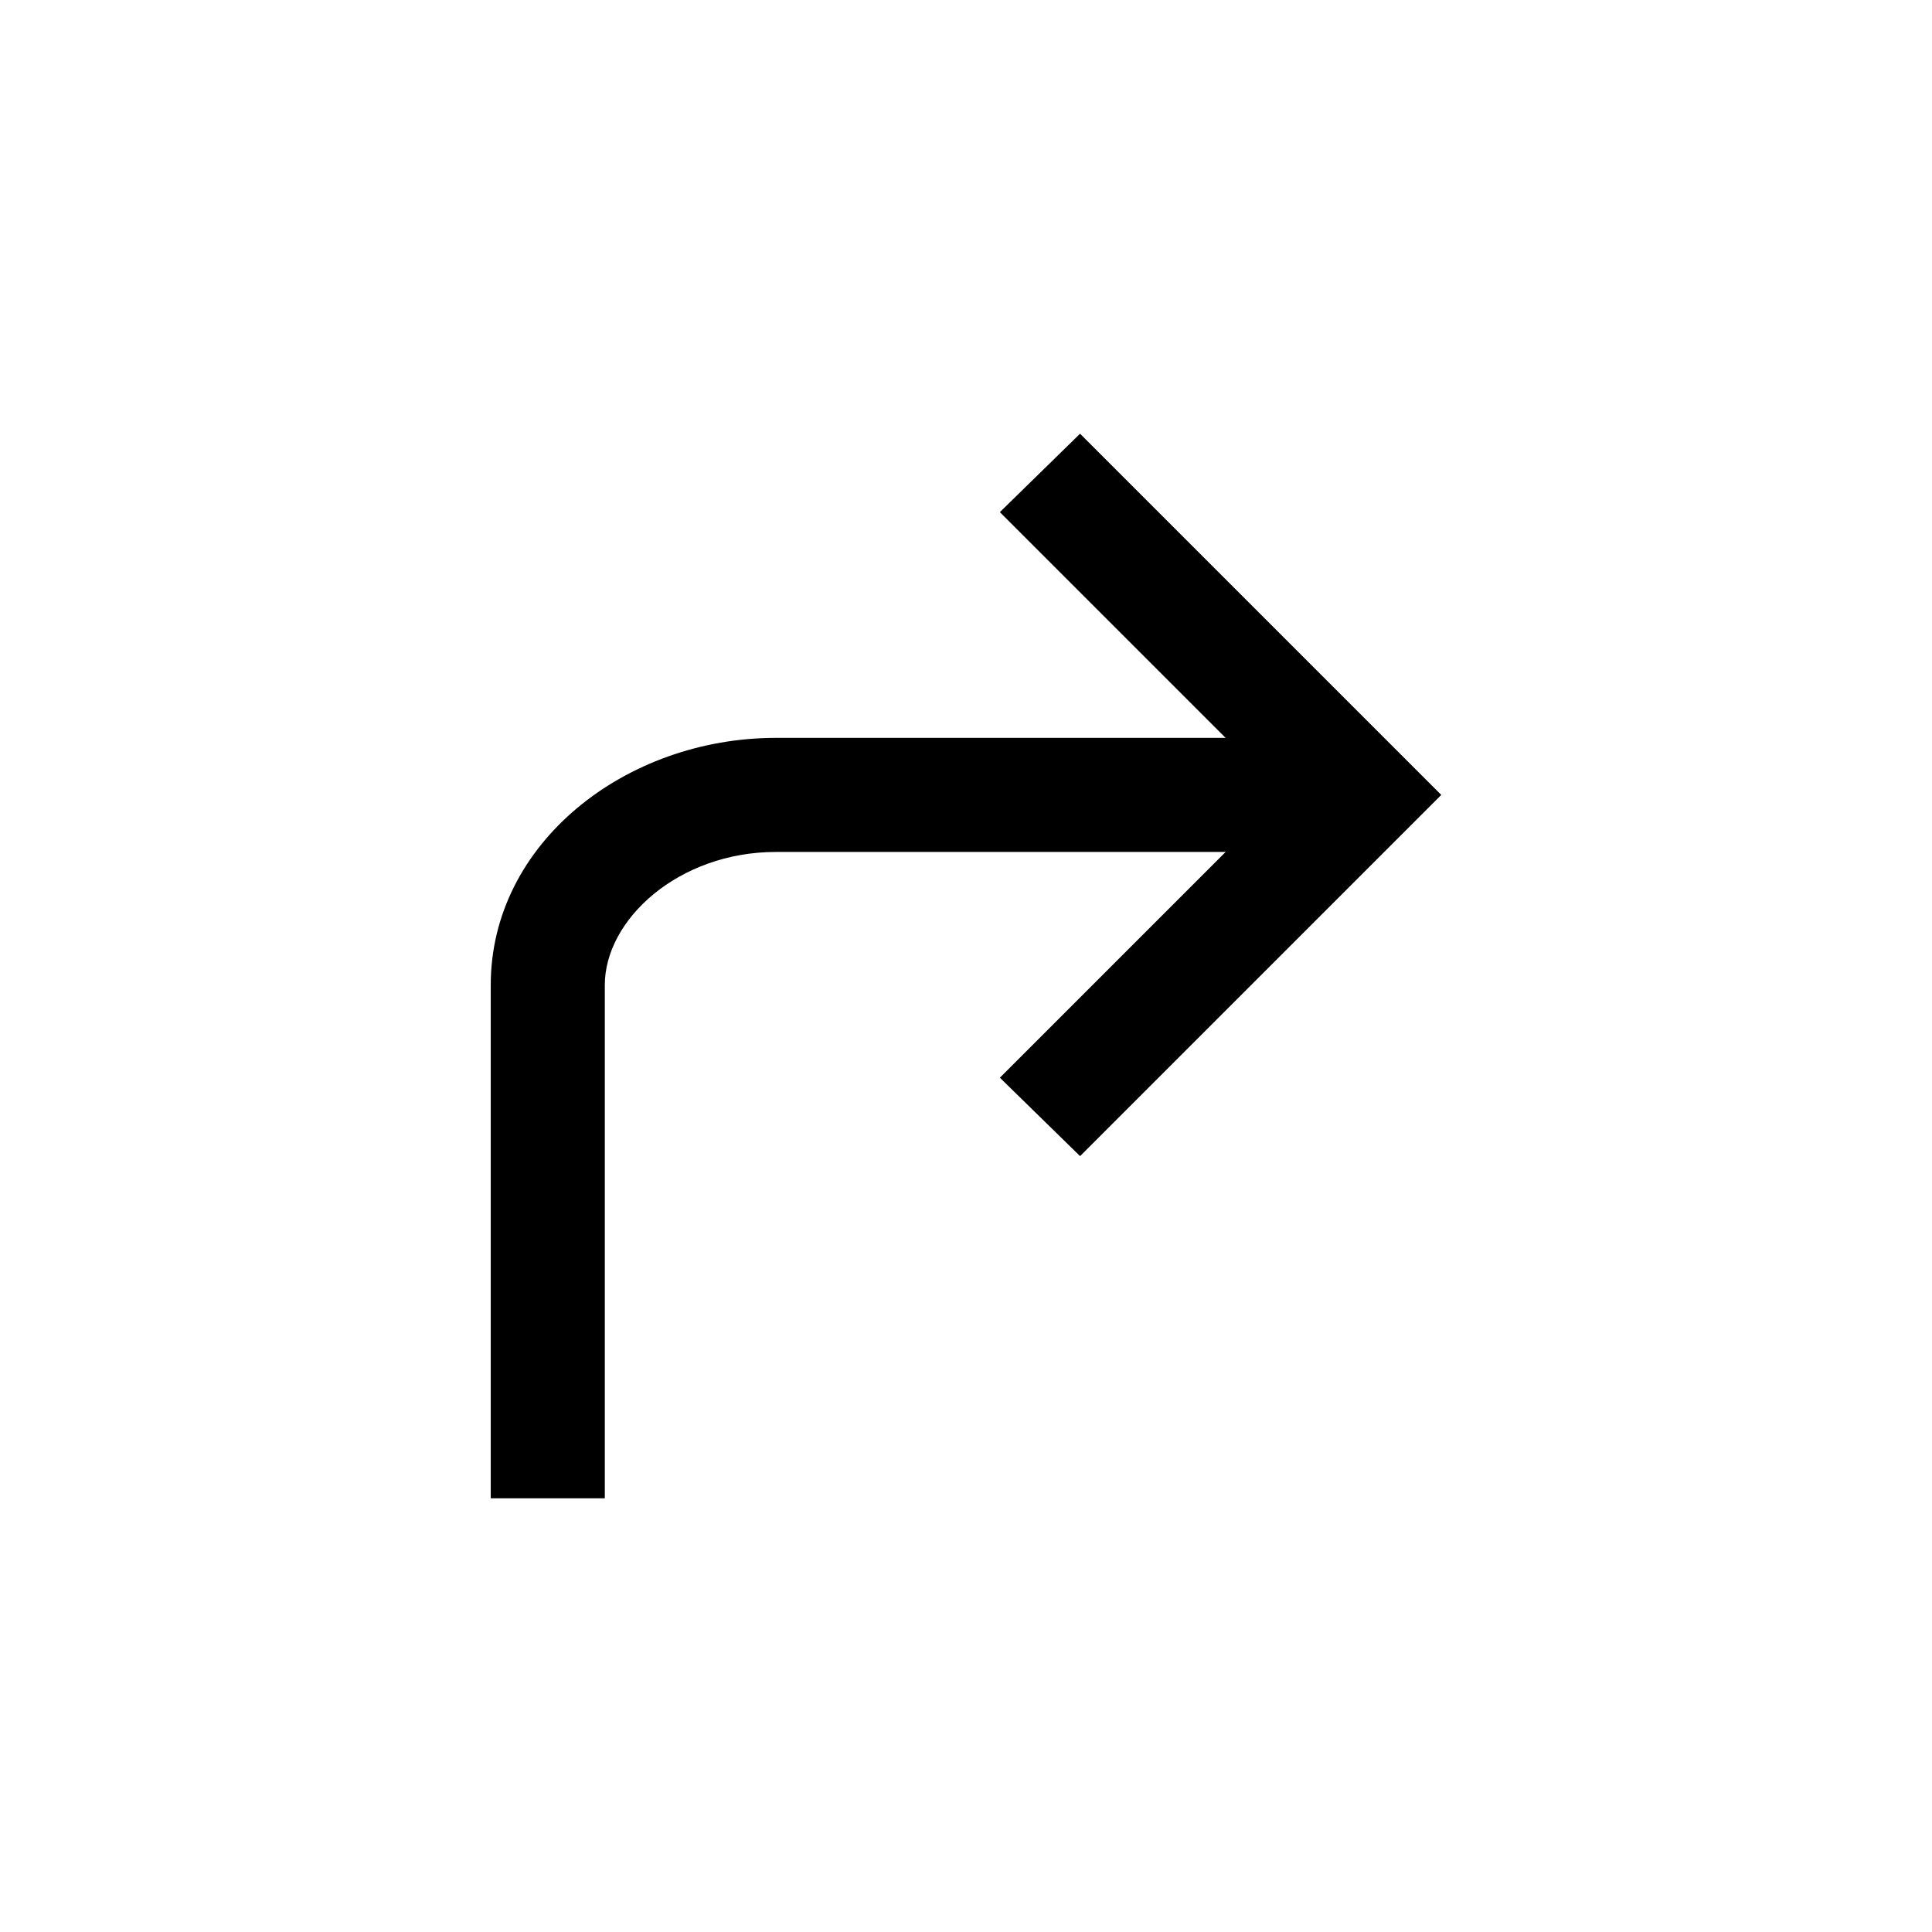
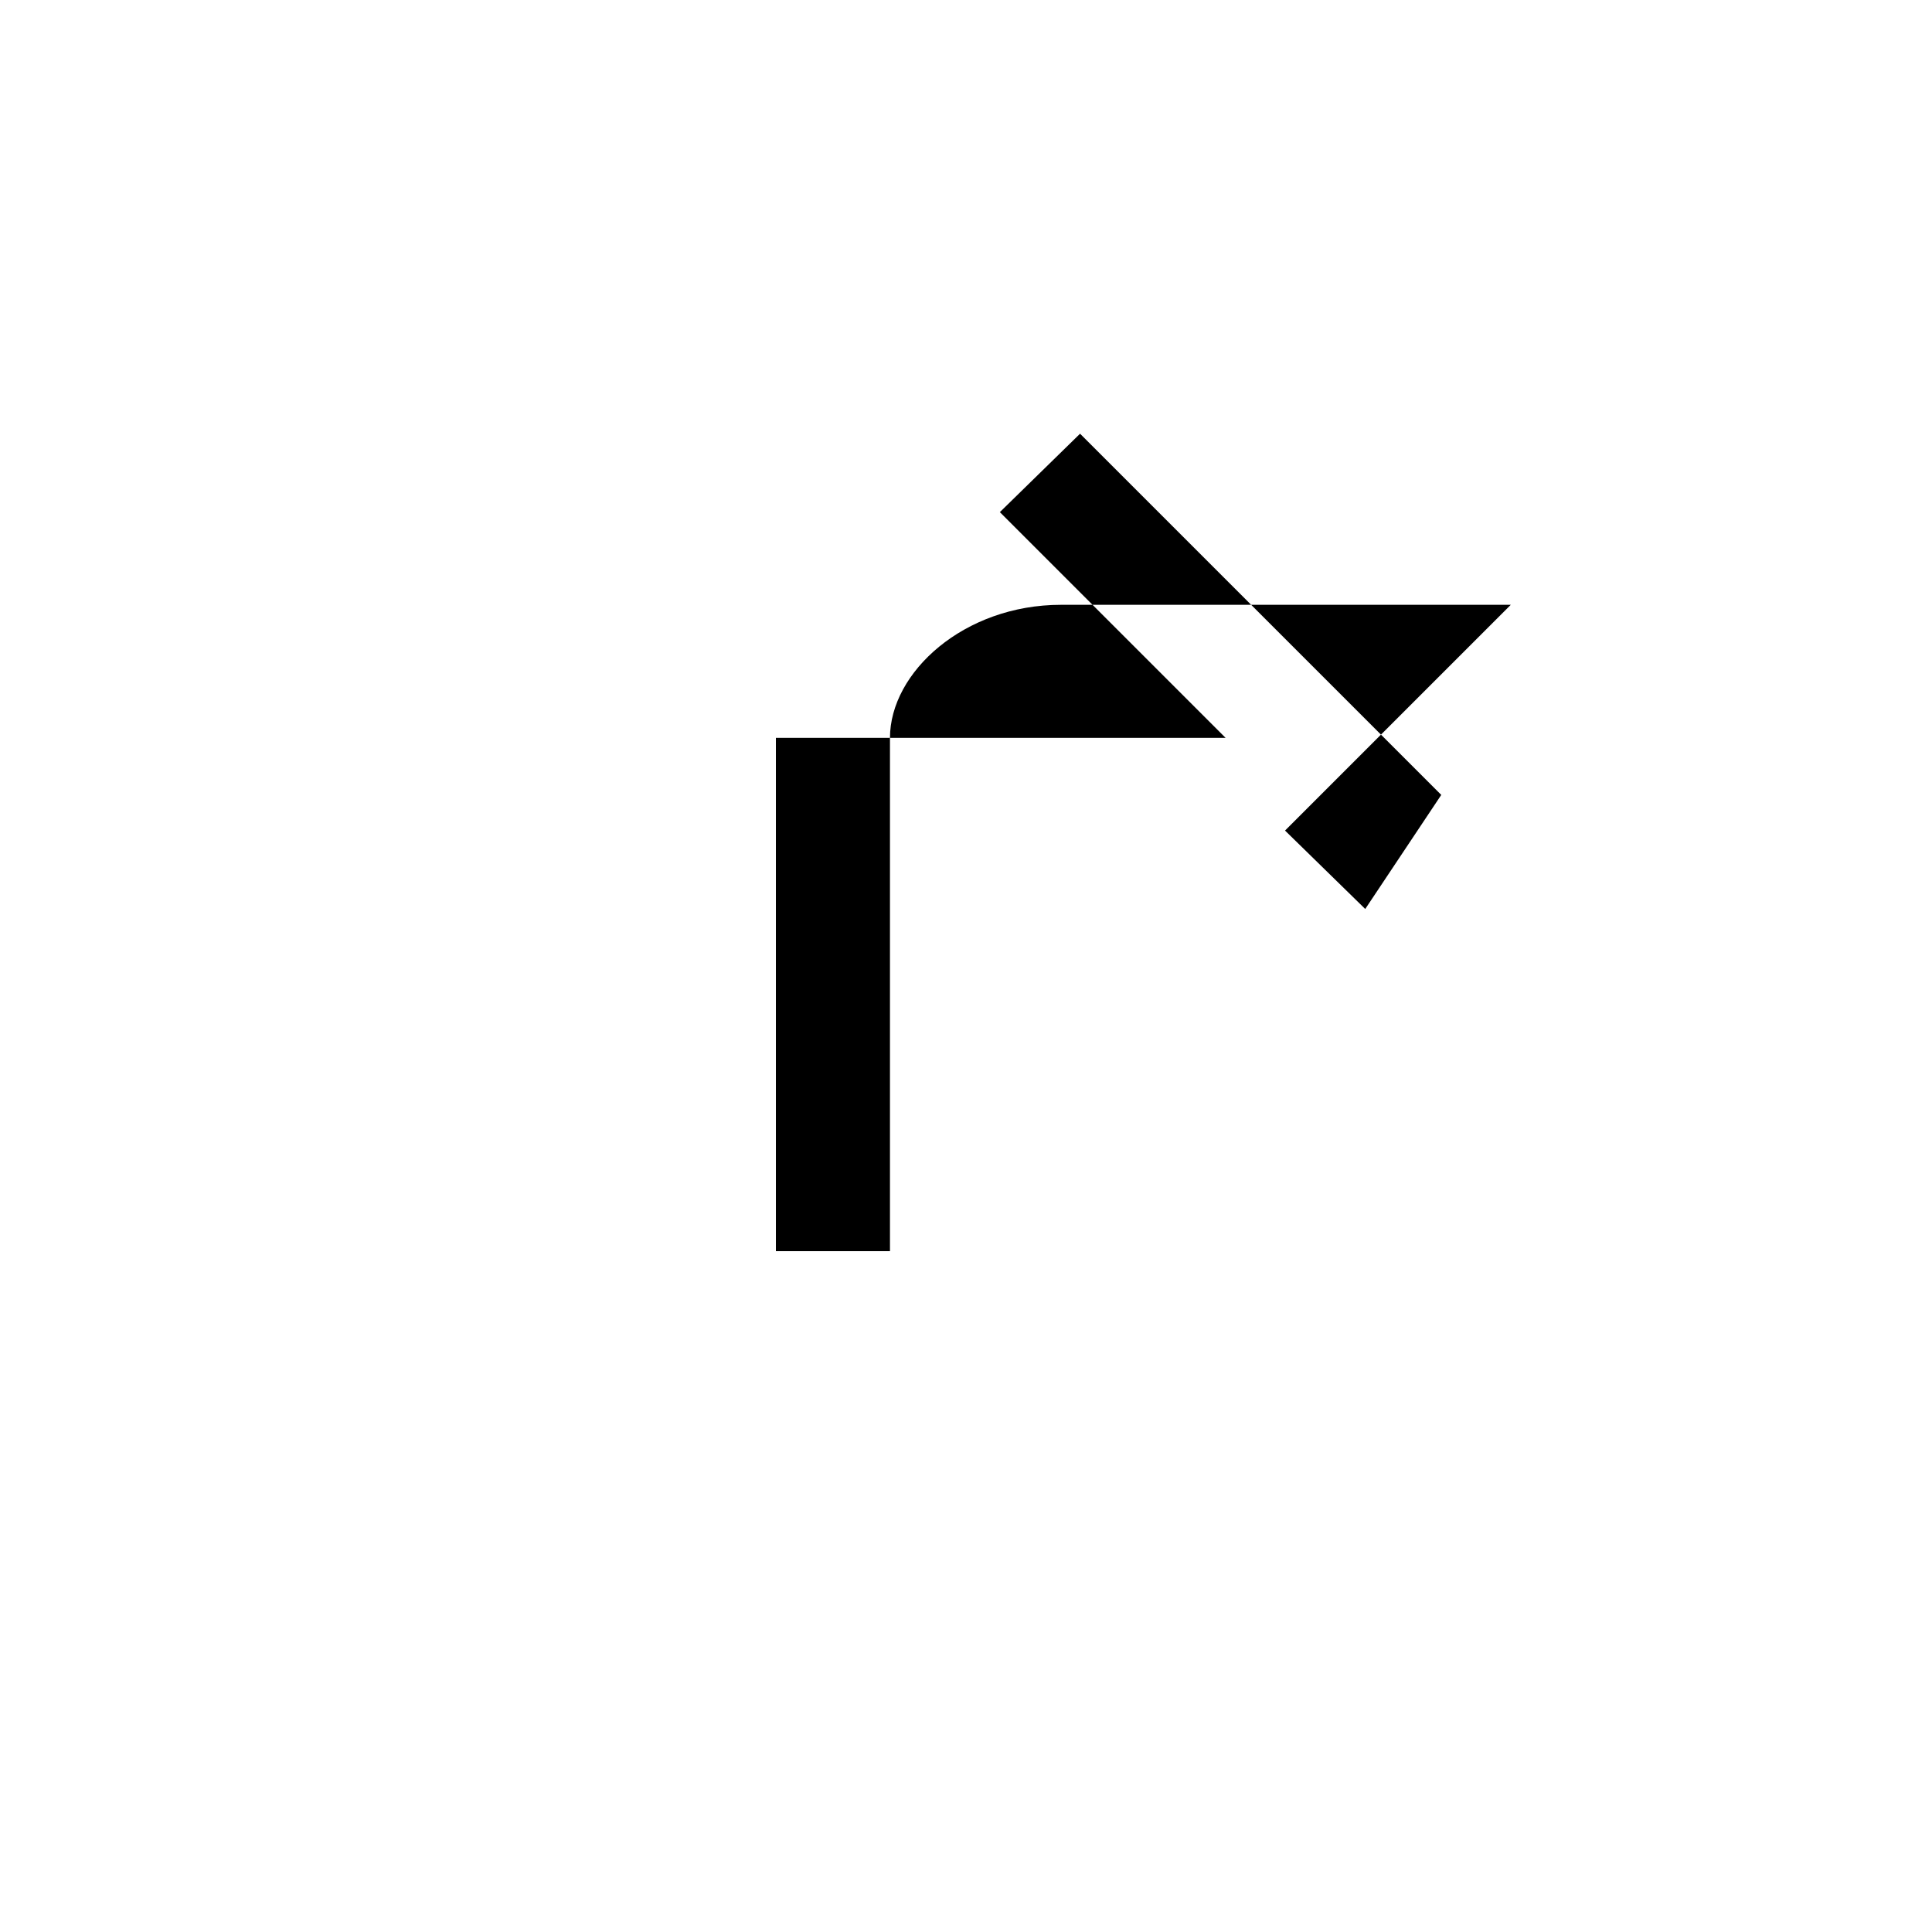
<svg xmlns="http://www.w3.org/2000/svg" fill="#000000" width="800px" height="800px" version="1.1" viewBox="144 144 512 512">
-   <path d="m525.95 354.66-95.723-95.723-21.254 20.781 59.828 59.828h-119.18c-39.832 0-75.57 27.867-75.57 65.496v136.03h30.23v-136.03c0-17.359 19.57-35.266 45.344-35.266h119.18l-59.828 59.828 21.254 20.781z" />
+   <path d="m525.95 354.66-95.723-95.723-21.254 20.781 59.828 59.828h-119.18v136.03h30.23v-136.03c0-17.359 19.57-35.266 45.344-35.266h119.18l-59.828 59.828 21.254 20.781z" />
</svg>